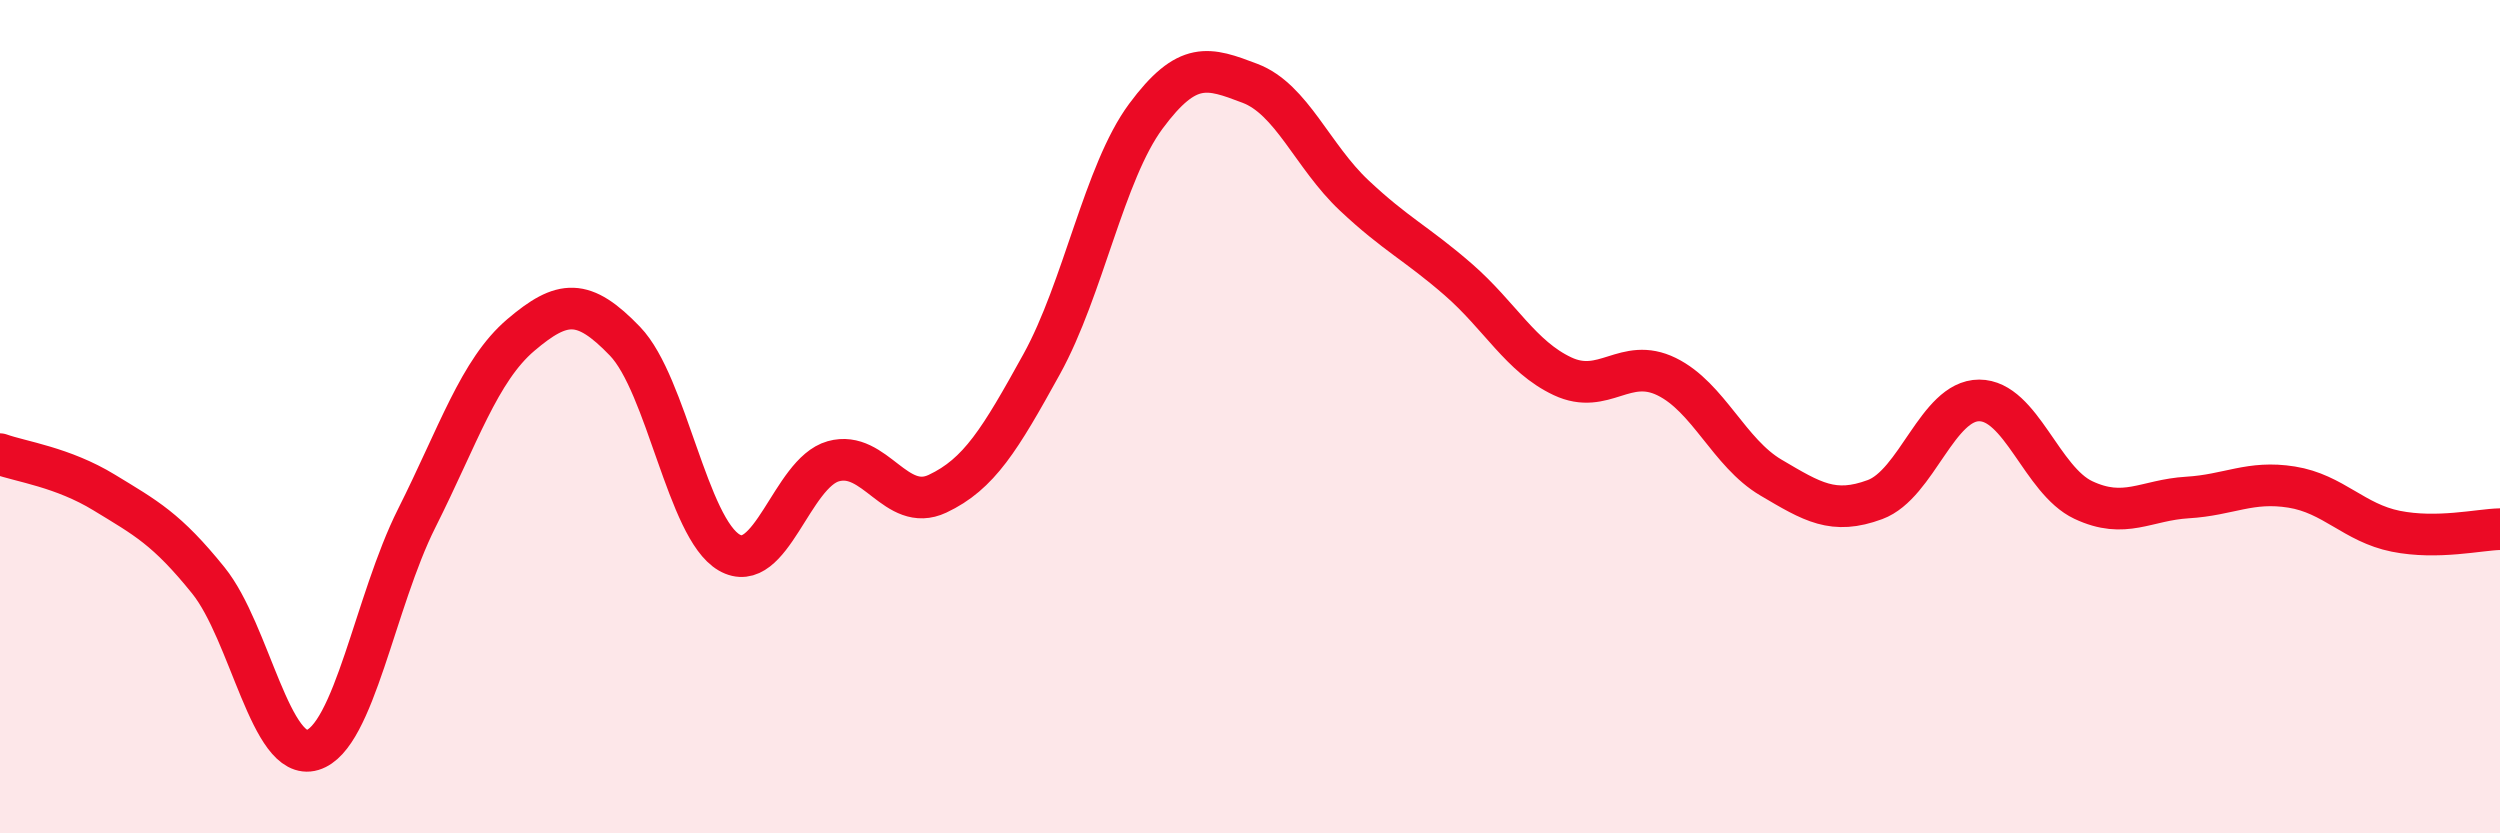
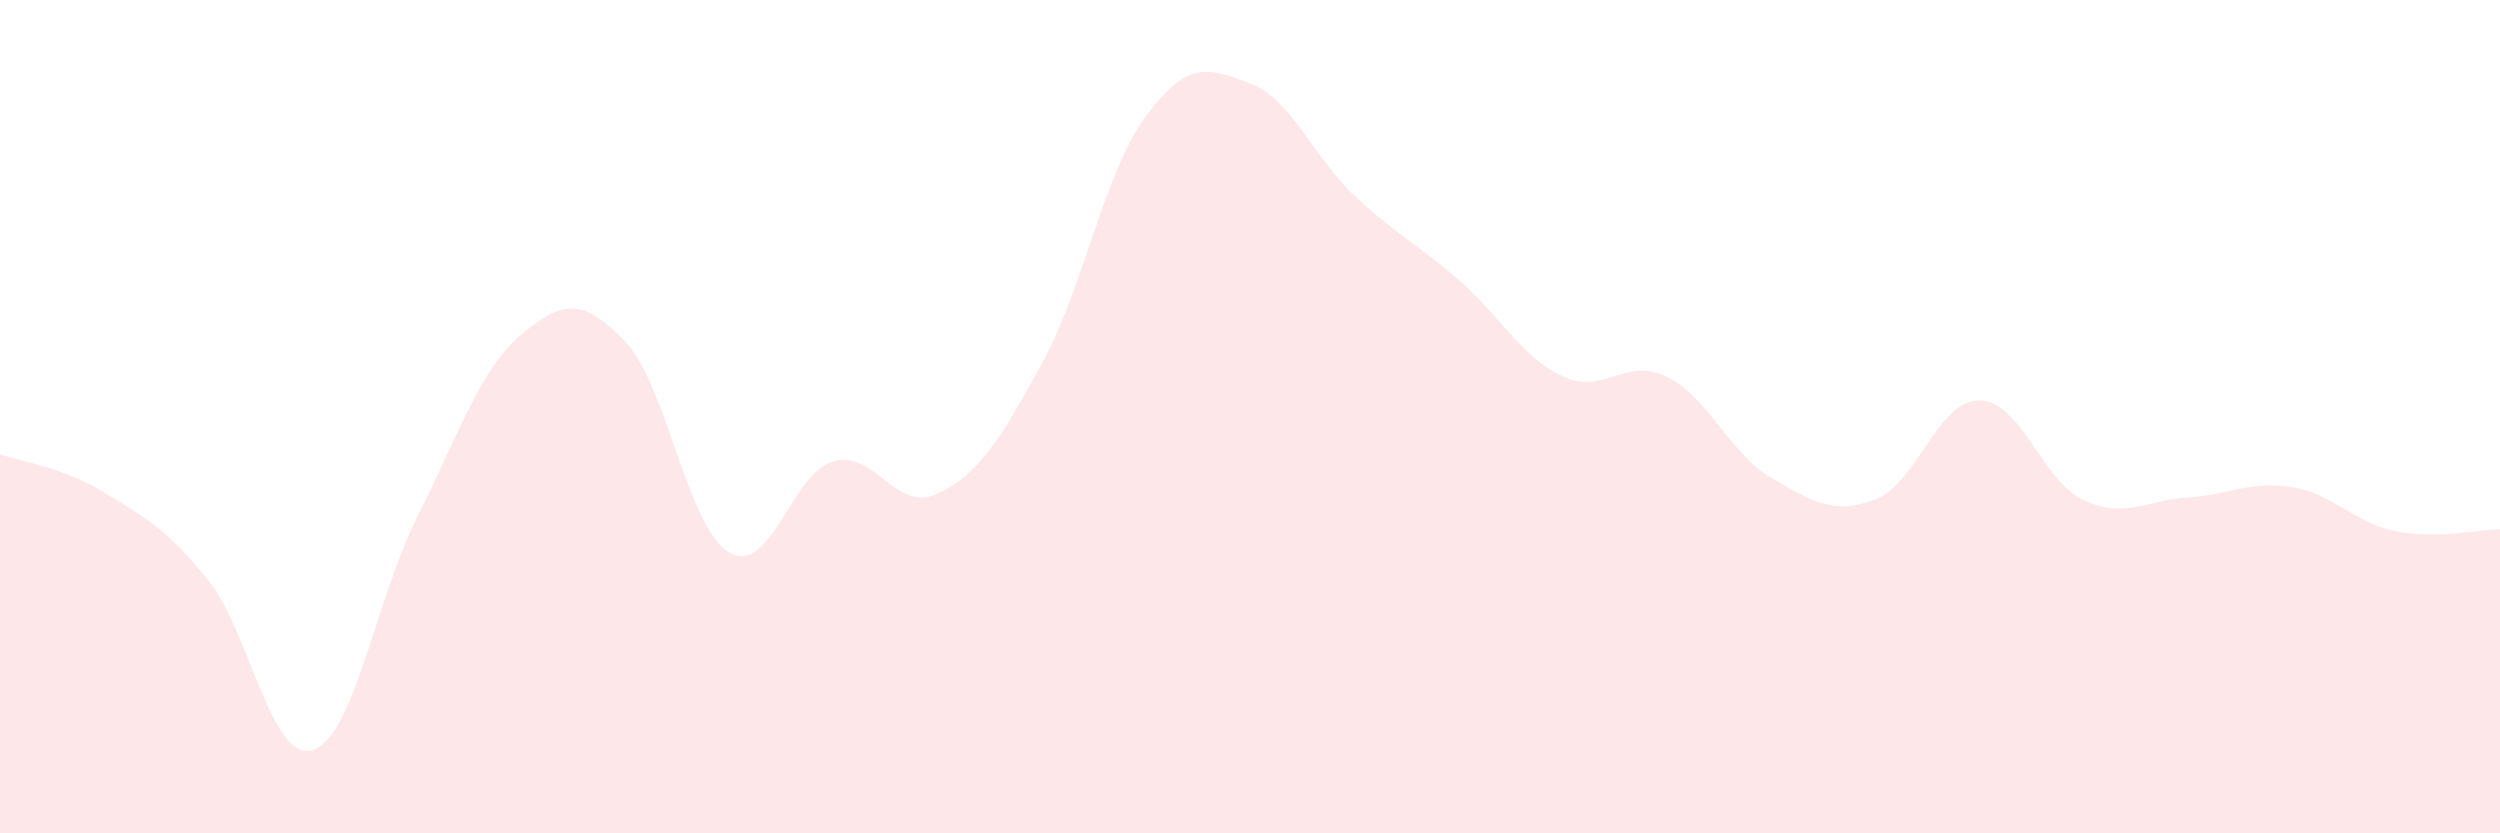
<svg xmlns="http://www.w3.org/2000/svg" width="60" height="20" viewBox="0 0 60 20">
  <path d="M 0,10.9 C 0.5,11.08 1.5,11.21 2.5,11.82 C 3.5,12.43 4,12.69 5,13.93 C 6,15.17 6.5,18.3 7.5,18 C 8.5,17.7 9,14.43 10,12.44 C 11,10.45 11.5,8.89 12.5,8.04 C 13.5,7.19 14,7.15 15,8.19 C 16,9.23 16.5,12.68 17.5,13.26 C 18.5,13.84 19,11.35 20,11.07 C 21,10.79 21.5,12.32 22.5,11.85 C 23.5,11.38 24,10.55 25,8.74 C 26,6.93 26.5,4.14 27.5,2.79 C 28.5,1.44 29,1.62 30,2 C 31,2.38 31.5,3.75 32.5,4.69 C 33.5,5.63 34,5.84 35,6.71 C 36,7.58 36.5,8.56 37.5,9.03 C 38.5,9.5 39,8.55 40,9.04 C 41,9.53 41.5,10.87 42.5,11.46 C 43.5,12.05 44,12.36 45,11.99 C 46,11.62 46.5,9.61 47.5,9.61 C 48.5,9.61 49,11.53 50,12 C 51,12.47 51.5,12 52.5,11.94 C 53.5,11.88 54,11.53 55,11.69 C 56,11.85 56.5,12.55 57.5,12.75 C 58.5,12.95 59.5,12.71 60,12.7L60 20L0 20Z" fill="#EB0A25" opacity="0.1" stroke-linecap="round" stroke-linejoin="round" />
-   <path d="M 0,10.9 C 0.5,11.08 1.5,11.21 2.5,11.82 C 3.5,12.43 4,12.69 5,13.93 C 6,15.17 6.5,18.3 7.5,18 C 8.5,17.7 9,14.43 10,12.44 C 11,10.45 11.5,8.89 12.5,8.04 C 13.5,7.19 14,7.15 15,8.19 C 16,9.23 16.5,12.68 17.5,13.26 C 18.5,13.84 19,11.35 20,11.07 C 21,10.79 21.5,12.32 22.5,11.85 C 23.5,11.38 24,10.55 25,8.74 C 26,6.93 26.5,4.14 27.5,2.79 C 28.5,1.44 29,1.62 30,2 C 31,2.38 31.5,3.75 32.5,4.69 C 33.5,5.63 34,5.84 35,6.71 C 36,7.58 36.5,8.56 37.5,9.03 C 38.5,9.5 39,8.55 40,9.04 C 41,9.53 41.5,10.87 42.5,11.46 C 43.5,12.05 44,12.36 45,11.99 C 46,11.62 46.5,9.61 47.5,9.61 C 48.5,9.61 49,11.53 50,12 C 51,12.47 51.5,12 52.5,11.94 C 53.5,11.88 54,11.53 55,11.69 C 56,11.85 56.5,12.55 57.5,12.75 C 58.5,12.95 59.5,12.71 60,12.7" stroke="#EB0A25" stroke-width="1" fill="none" stroke-linecap="round" stroke-linejoin="round" />
</svg>